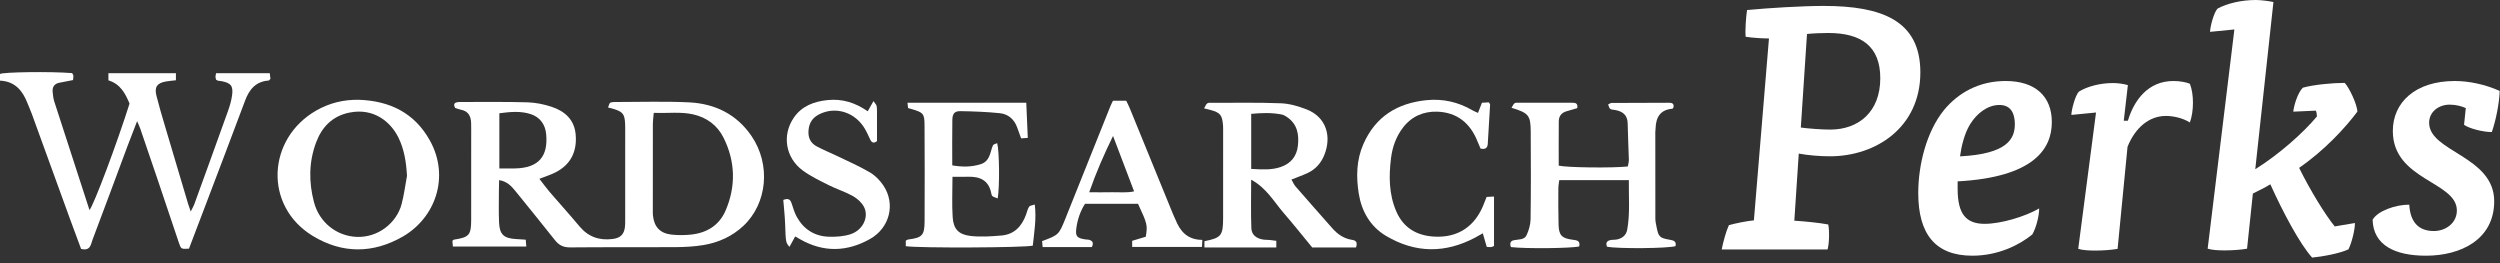
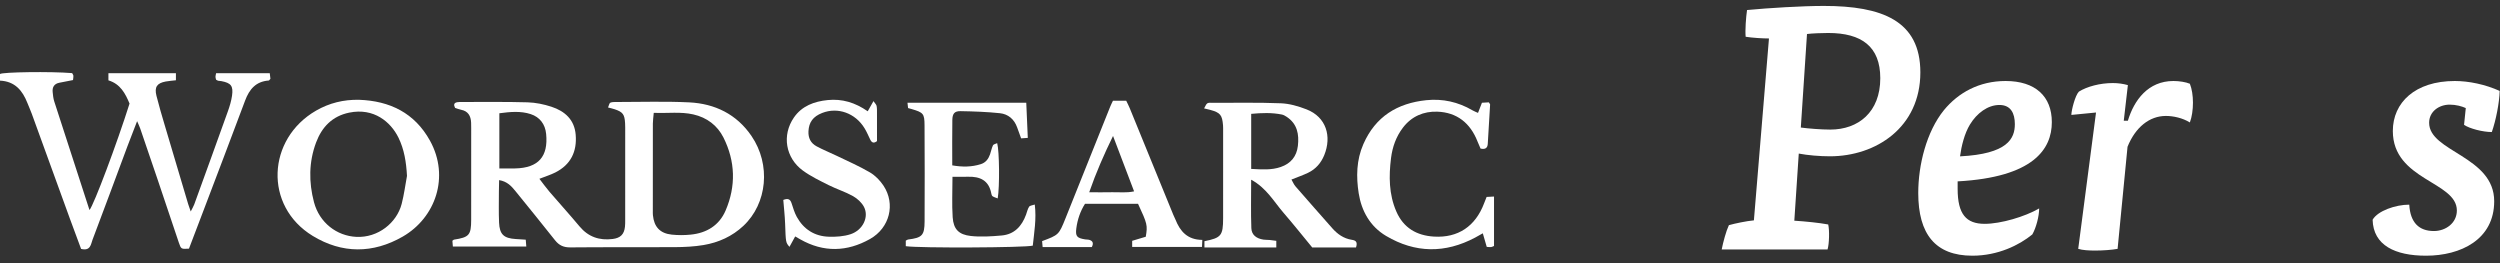
<svg xmlns="http://www.w3.org/2000/svg" width="247" height="26" viewBox="0 0 247 26" fill="none">
  <rect x="0" y="0" width="247" height="26" fill="#333333" stroke="none" />
  <path d="M177.921 12.601C178.665 12.702 179.952 12.803 180.831 12.803C183.606 12.803 185.772 11.076 185.772 7.727C185.772 4.612 183.944 3.259 180.629 3.259C180.087 3.259 179.038 3.293 178.531 3.36L177.921 12.601ZM174.774 3.8C174.098 3.8 173.116 3.733 172.472 3.632C172.405 3.022 172.506 1.669 172.608 0.991C174.741 0.788 178.057 0.586 180.189 0.586C185.941 0.586 189.731 2.04 189.731 7.151C189.731 12.601 185.332 15.442 180.797 15.442C179.783 15.442 178.598 15.341 177.718 15.173L177.279 21.805C178.361 21.873 179.714 22.008 180.629 22.178C180.763 22.753 180.73 24.107 180.561 24.648H170.104C170.24 23.937 170.543 22.821 170.815 22.245C171.424 22.076 172.54 21.839 173.285 21.771L174.774 3.8Z" fill="white" />
  <path d="M199.067 12.267C199.067 11.184 198.66 10.371 197.543 10.371C196.393 10.371 195.31 11.184 194.633 12.301C194.092 13.18 193.787 14.432 193.651 15.448C198.356 15.212 199.067 13.689 199.067 12.267ZM193.415 18.663C193.415 21.168 194.261 22.115 196.089 22.115C197.679 22.115 200.081 21.404 201.469 20.593C201.469 21.371 201.164 22.522 200.792 23.164C199.506 24.214 197.408 25.263 194.87 25.263C191.215 25.263 189.523 23.131 189.523 19.07C189.523 16.294 190.336 13.011 192.062 10.88C193.482 9.154 195.547 8.003 198.152 8.003C201.097 8.003 202.721 9.526 202.721 12.065C202.721 14.738 200.894 17.512 193.415 17.919V18.663Z" fill="white" />
  <path d="M216.664 10.136C216.664 10.846 216.562 11.557 216.359 12.098C215.649 11.658 214.735 11.455 213.99 11.455C212.366 11.455 210.978 12.571 210.2 14.501L209.219 24.586C208.678 24.687 207.797 24.755 207.019 24.755C206.376 24.755 205.767 24.722 205.328 24.586L207.087 11.116L204.65 11.354C204.65 10.914 205.023 9.425 205.395 9.052C206.207 8.544 207.494 8.206 208.745 8.206C209.253 8.206 209.76 8.274 210.234 8.409L209.828 11.929H210.234C210.843 9.898 212.23 8.003 214.735 8.003C215.309 8.003 215.953 8.105 216.359 8.274C216.562 8.781 216.664 9.458 216.664 10.136Z" fill="white" />
-   <path d="M220.757 2.91L218.354 3.147C218.354 2.673 218.726 1.218 219.098 0.846C220.046 0.338 221.434 0 222.888 0C223.328 0 224.175 0.101 224.615 0.202L222.821 16.718C225.156 15.263 227.558 13.131 228.912 11.506C228.912 11.337 228.878 11.1 228.81 10.931L226.577 11.032C226.645 10.355 227.051 9.103 227.525 8.663C228.608 8.359 230.469 8.19 231.654 8.19C232.093 8.63 232.906 10.355 232.906 11.032C231.72 12.624 229.657 14.857 227.153 16.584C228.27 18.85 229.758 21.253 230.672 22.37L232.668 22.031C232.668 22.708 232.364 23.96 232.025 24.637C231.146 25.044 229.487 25.349 228.438 25.45C227.22 24.096 225.562 20.983 224.309 18.207C223.837 18.512 223.057 18.884 222.584 19.121L222.009 24.57C221.467 24.671 220.587 24.739 219.809 24.739C219.166 24.739 218.557 24.706 218.117 24.57L220.757 2.91Z" fill="white" />
  <path d="M243.619 10.677C243.246 10.507 242.671 10.338 242.027 10.338C240.979 10.338 239.998 11.015 239.998 12.131C239.998 15.008 246.427 15.415 246.427 19.882C246.427 23.672 243.111 25.263 239.693 25.263C236.647 25.263 234.481 24.248 234.414 21.71C234.921 20.829 236.681 20.22 238.035 20.22C238.136 22.014 239.016 22.826 240.472 22.826C241.622 22.826 242.738 22.048 242.738 20.795C242.738 17.919 236.411 17.818 236.411 12.944C236.411 10.136 238.611 8.003 242.536 8.003C243.923 8.003 245.548 8.341 246.969 8.984C246.935 10.169 246.596 11.895 246.191 13.046C245.311 13.046 243.991 12.708 243.449 12.335L243.619 10.677Z" fill="white" />
  <path d="M49.336 16.642C49.943 16.642 50.433 16.654 50.921 16.641C53.193 16.584 54.178 15.473 53.959 13.231C53.864 12.254 53.317 11.563 52.436 11.275C51.44 10.948 50.389 11.05 49.336 11.191C49.336 13.04 49.336 14.779 49.336 16.642ZM64.591 11.148C64.552 11.602 64.504 11.907 64.503 12.212C64.497 15.088 64.499 17.964 64.499 20.841C64.499 20.98 64.494 21.122 64.508 21.261C64.619 22.412 65.209 23.058 66.361 23.18C66.979 23.246 67.614 23.244 68.232 23.182C69.81 23.027 71.055 22.276 71.689 20.801C72.726 18.387 72.653 15.938 71.482 13.596C70.883 12.402 69.857 11.611 68.494 11.303C67.239 11.019 65.991 11.206 64.591 11.148ZM60.075 10.619C60.167 10.411 60.197 10.193 60.301 10.147C60.482 10.067 60.71 10.078 60.919 10.078C63.309 10.079 65.704 9.998 68.089 10.114C70.63 10.238 72.781 11.283 74.249 13.438C76.176 16.265 75.813 20.098 73.446 22.317C72.338 23.355 70.992 23.96 69.515 24.21C68.587 24.366 67.632 24.411 66.688 24.418C63.244 24.44 59.8 24.408 56.354 24.443C55.684 24.45 55.236 24.245 54.83 23.729C53.549 22.103 52.234 20.5 50.933 18.89C50.533 18.394 50.111 17.926 49.312 17.795C49.304 18.195 49.291 18.564 49.291 18.934C49.291 19.954 49.262 20.974 49.308 21.992C49.359 23.159 49.774 23.54 50.937 23.615C51.248 23.635 51.56 23.655 51.944 23.68C51.962 23.899 51.978 24.092 51.998 24.356C49.576 24.356 47.201 24.356 44.743 24.356C44.727 24.169 44.71 23.957 44.696 23.788C44.795 23.716 44.822 23.682 44.852 23.677C46.352 23.443 46.548 23.233 46.552 21.717C46.561 18.695 46.555 15.672 46.554 12.648C46.554 12.473 46.554 12.297 46.546 12.122C46.519 11.455 46.255 10.977 45.542 10.841C45.34 10.803 45.147 10.72 44.964 10.662C44.808 10.37 44.834 10.162 45.169 10.099C45.34 10.067 45.519 10.076 45.694 10.076C47.838 10.081 49.983 10.047 52.125 10.11C52.919 10.133 53.733 10.299 54.489 10.548C55.806 10.981 56.758 11.825 56.878 13.313C57.016 14.98 56.39 16.269 54.866 17.04C54.402 17.275 53.896 17.428 53.292 17.666C53.627 18.098 53.939 18.536 54.287 18.943C55.27 20.089 56.288 21.207 57.255 22.366C58.126 23.409 59.221 23.779 60.539 23.611C61.293 23.516 61.667 23.156 61.746 22.406C61.769 22.197 61.769 21.985 61.769 21.774C61.77 18.715 61.77 15.658 61.77 12.6C61.77 12.459 61.767 12.318 61.759 12.178C61.712 11.305 61.539 11.066 60.739 10.798C60.548 10.733 60.348 10.691 60.075 10.619Z" fill="white" />
  <path d="M8.011 24.591C7.643 23.597 7.273 22.615 6.914 21.629C5.654 18.165 4.399 14.7 3.139 11.238C3.007 10.875 2.844 10.525 2.703 10.165C2.222 8.941 1.473 8.035 0 7.967C0 7.723 0 7.525 0 7.313C0.208 7.118 5.042 7.049 7.128 7.224C7.168 7.304 7.241 7.392 7.251 7.487C7.263 7.617 7.229 7.754 7.213 7.911C6.742 8.003 6.3 8.085 5.86 8.175C5.359 8.277 5.154 8.605 5.203 9.093C5.234 9.405 5.263 9.725 5.359 10.02C6.51 13.592 7.673 17.161 8.841 20.752C9.27 20.262 11.566 14.137 12.799 10.233C12.389 9.251 11.898 8.296 10.712 7.939C10.712 7.699 10.712 7.499 10.712 7.232C12.938 7.232 15.133 7.232 17.381 7.232C17.381 7.464 17.381 7.661 17.381 7.931C17.054 7.97 16.712 7.99 16.377 8.052C15.509 8.215 15.242 8.594 15.457 9.463C15.703 10.448 15.995 11.423 16.283 12.399C17.048 14.989 17.821 17.577 18.592 20.164C18.652 20.364 18.728 20.56 18.843 20.895C18.994 20.593 19.115 20.405 19.19 20.198C20.304 17.13 21.418 14.062 22.518 10.989C22.694 10.496 22.848 9.984 22.923 9.469C23.066 8.492 22.829 8.199 21.873 8.015C21.769 7.996 21.661 8.001 21.559 7.978C21.495 7.965 21.437 7.921 21.353 7.879C21.332 7.796 21.291 7.699 21.289 7.601C21.285 7.501 21.321 7.4 21.351 7.234C23.094 7.234 24.836 7.234 26.652 7.234C26.675 7.419 26.698 7.615 26.718 7.785C26.643 7.864 26.598 7.952 26.549 7.956C25.288 8.046 24.635 8.815 24.219 9.931C22.832 13.646 21.414 17.351 20.007 21.059C19.56 22.237 19.11 23.413 18.671 24.566C17.902 24.616 17.889 24.62 17.667 23.966C16.957 21.872 16.26 19.773 15.553 17.679C14.992 16.016 14.424 14.357 13.854 12.696C13.788 12.502 13.693 12.315 13.546 11.971C13.194 12.88 12.891 13.647 12.603 14.419C11.45 17.51 10.311 20.606 9.14 23.691C8.974 24.129 8.95 24.828 8.011 24.591Z" fill="white" />
-   <path d="M149.339 10.649C149.467 10.449 149.524 10.281 149.641 10.202C149.742 10.133 149.912 10.152 150.051 10.152C151.81 10.149 153.568 10.149 155.326 10.152C155.62 10.153 155.916 10.168 155.835 10.685C155.514 10.778 155.159 10.884 154.801 10.984C154.297 11.123 154.013 11.457 154.008 11.971C153.992 13.44 154.002 14.91 154.002 16.365C154.814 16.56 159.322 16.611 160.829 16.447C160.864 16.235 160.937 16.003 160.931 15.774C160.901 14.581 160.834 13.39 160.814 12.198C160.8 11.369 160.329 11.01 159.593 10.872C159.42 10.84 159.218 10.846 159.087 10.753C158.977 10.676 158.951 10.481 158.882 10.324C159.029 10.253 159.122 10.172 159.214 10.172C161.077 10.16 162.941 10.154 164.805 10.153C165.088 10.152 165.398 10.143 165.352 10.574C165.309 10.637 165.275 10.74 165.233 10.743C164.055 10.835 163.614 11.562 163.574 12.643C163.569 12.783 163.545 12.923 163.545 13.065C163.543 15.913 163.54 18.761 163.549 21.609C163.55 21.887 163.618 22.166 163.672 22.441C163.858 23.39 163.969 23.513 164.945 23.682C165.334 23.75 165.648 23.817 165.543 24.316C164.833 24.547 159.883 24.591 158.776 24.376C158.635 24.059 158.722 23.82 159.06 23.731C159.294 23.67 159.554 23.707 159.791 23.651C160.31 23.531 160.673 23.227 160.772 22.677C161.058 21.076 160.907 19.47 160.93 17.797C158.589 17.797 156.358 17.797 154.054 17.797C154.022 18.079 153.966 18.348 153.965 18.614C153.961 19.811 153.953 21.006 153.986 22.201C154.015 23.248 154.305 23.545 155.358 23.683C155.773 23.737 156.16 23.764 156.027 24.345C155.293 24.537 150.7 24.585 149.279 24.411C149.157 24.084 149.19 23.799 149.601 23.726C150.05 23.645 150.604 23.704 150.819 23.248C151.051 22.756 151.215 22.183 151.222 21.644C151.261 18.76 151.255 15.877 151.235 12.993C151.222 11.384 151.029 11.166 149.339 10.649Z" fill="white" />
  <path d="M123.618 16.687C124.685 16.746 125.626 16.816 126.546 16.496C127.54 16.15 128.11 15.447 128.231 14.414C128.363 13.274 128.173 12.233 127.122 11.541C126.977 11.446 126.816 11.35 126.649 11.316C125.653 11.115 124.655 11.152 123.618 11.249C123.618 13.107 123.618 14.85 123.618 16.687ZM133.974 24.449C132.548 24.449 131.152 24.449 129.648 24.449C128.746 23.356 127.809 22.177 126.824 21.038C125.86 19.923 125.125 18.566 123.615 17.755C123.615 19.468 123.576 21.007 123.633 22.542C123.658 23.208 124.124 23.564 124.827 23.674C125.034 23.706 125.248 23.691 125.458 23.711C125.663 23.729 125.866 23.762 126.099 23.794C126.099 24.028 126.099 24.219 126.099 24.449C123.703 24.449 121.365 24.449 118.999 24.449C118.999 24.199 118.999 24.009 118.999 23.831C120.659 23.498 120.84 23.281 120.844 21.559C120.851 18.677 120.845 15.795 120.845 12.913C120.845 12.737 120.849 12.561 120.836 12.386C120.752 11.355 120.566 11.131 119.575 10.857C119.413 10.811 119.246 10.777 118.965 10.709C119.101 10.484 119.159 10.282 119.289 10.205C119.423 10.126 119.63 10.159 119.804 10.159C122.053 10.163 124.305 10.116 126.551 10.204C127.404 10.237 128.28 10.493 129.085 10.805C131.032 11.562 131.596 13.468 130.834 15.333C130.514 16.114 129.99 16.712 129.23 17.075C128.728 17.315 128.198 17.497 127.595 17.739C127.727 17.967 127.828 18.222 127.998 18.418C129.195 19.797 130.407 21.163 131.613 22.533C132.138 23.13 132.757 23.57 133.56 23.693C133.935 23.75 134.159 23.89 133.974 24.449Z" fill="white" />
  <path d="M40.21 17.38C40.137 16.041 39.946 14.766 39.358 13.579C38.604 12.059 36.947 10.627 34.506 11.127C32.823 11.473 31.799 12.557 31.229 14.079C30.507 16.005 30.501 18.007 31.021 19.973C31.56 22.01 33.277 23.307 35.196 23.402C37.354 23.51 39.198 22.015 39.685 20.144C39.92 19.238 40.039 18.303 40.21 17.38ZM35.469 9.859C38.517 9.966 40.968 11.159 42.483 13.9C44.454 17.464 43.027 21.513 39.792 23.375C36.847 25.069 33.797 25.072 30.901 23.31C26.043 20.351 26.386 13.719 31.231 10.928C32.538 10.175 33.951 9.831 35.469 9.859Z" fill="white" />
  <path d="M94.105 17.465C94.105 18.883 94.037 20.181 94.124 21.467C94.204 22.638 94.718 23.183 95.916 23.315C96.917 23.425 97.948 23.356 98.956 23.267C100.22 23.159 100.956 22.346 101.375 21.204C101.472 20.941 101.526 20.651 101.677 20.424C101.757 20.303 102.001 20.291 102.236 20.208C102.412 21.647 102.176 22.958 102.039 24.269C101.29 24.474 90.787 24.523 89.491 24.323C89.491 24.14 89.491 23.947 89.491 23.777C89.593 23.723 89.652 23.672 89.716 23.664C91.105 23.491 91.343 23.261 91.35 21.873C91.364 18.708 91.364 15.542 91.345 12.376C91.338 11.221 91.222 11.117 90.079 10.777C89.978 10.747 89.876 10.722 89.717 10.678C89.701 10.537 89.683 10.38 89.659 10.15C93.571 10.15 97.425 10.15 101.395 10.15C101.443 11.276 101.492 12.413 101.546 13.622C101.335 13.638 101.139 13.652 100.887 13.67C100.75 13.291 100.619 12.935 100.491 12.579C100.202 11.774 99.604 11.27 98.788 11.184C97.5 11.049 96.2 11.005 94.904 10.982C94.311 10.972 94.102 11.218 94.091 11.852C94.066 13.325 94.083 14.799 94.083 16.338C95.073 16.51 95.992 16.508 96.908 16.217C97.39 16.064 97.653 15.705 97.813 15.258C97.92 14.962 97.971 14.641 98.106 14.359C98.158 14.25 98.371 14.216 98.522 14.143C98.741 14.953 98.773 18.432 98.574 19.604C98.391 19.531 98.212 19.484 98.065 19.389C97.991 19.341 97.957 19.207 97.938 19.106C97.694 17.813 96.816 17.424 95.623 17.463C95.171 17.477 94.716 17.465 94.105 17.465Z" fill="white" />
  <path d="M146.027 11.155C146.176 10.77 146.289 10.481 146.416 10.151C146.657 10.137 146.889 10.124 147.097 10.112C147.158 10.218 147.224 10.279 147.222 10.337C147.151 11.631 147.076 12.924 146.991 14.218C146.966 14.603 146.763 14.793 146.278 14.679C146.19 14.476 146.077 14.227 145.977 13.974C145.267 12.163 143.949 11.1 142.004 11.033C140.66 10.988 139.465 11.489 138.608 12.615C137.93 13.506 137.57 14.527 137.434 15.617C137.212 17.407 137.216 19.181 137.954 20.888C138.664 22.525 139.973 23.272 141.671 23.375C144.058 23.52 145.773 22.353 146.625 20.096C146.699 19.899 146.778 19.707 146.878 19.457C147.095 19.445 147.321 19.433 147.609 19.418C147.609 21.081 147.609 22.681 147.609 24.302C147.507 24.343 147.416 24.398 147.32 24.413C147.219 24.429 147.112 24.405 146.889 24.391C146.776 24.002 146.654 23.578 146.501 23.05C146.253 23.189 146.002 23.337 145.746 23.473C142.783 25.046 139.832 25.02 136.945 23.31C135.364 22.372 134.516 20.845 134.24 19.098C133.984 17.472 134.009 15.817 134.702 14.236C135.897 11.511 138.058 10.194 140.92 9.898C142.533 9.733 144.06 10.069 145.469 10.894C145.617 10.981 145.78 11.041 146.027 11.155Z" fill="white" />
-   <path d="M109.968 13.432C109.087 15.238 108.296 17.032 107.614 18.996C108.458 18.996 109.154 19.01 109.849 18.992C110.554 18.974 111.273 19.076 112.048 18.906C111.325 17.003 110.646 15.218 109.968 13.432ZM118.79 23.701C118.776 23.998 118.768 24.165 118.757 24.396C116.453 24.396 114.187 24.396 111.859 24.396C111.859 24.172 111.859 23.98 111.859 23.793C112.334 23.65 112.79 23.514 113.201 23.39C113.393 22.259 113.36 22.122 112.438 20.135C110.732 20.135 108.991 20.135 107.198 20.135C106.735 20.863 106.454 21.691 106.34 22.56C106.235 23.355 106.411 23.526 107.223 23.653C107.361 23.674 107.509 23.662 107.64 23.704C107.979 23.811 108.058 24.038 107.874 24.407C106.292 24.407 104.69 24.407 103.011 24.407C102.993 24.196 102.976 24.003 102.96 23.822C104.592 23.214 104.614 23.205 105.262 21.593C106.74 17.912 108.209 14.228 109.685 10.546C109.761 10.354 109.858 10.171 109.959 9.954C110.392 9.954 110.806 9.954 111.271 9.954C111.386 10.195 111.516 10.439 111.62 10.693C113.055 14.201 114.488 17.711 115.921 21.22C115.988 21.383 116.073 21.537 116.138 21.7C116.6 22.858 117.32 23.695 118.79 23.701Z" fill="white" />
+   <path d="M109.968 13.432C109.087 15.238 108.296 17.032 107.614 18.996C108.458 18.996 109.154 19.01 109.849 18.992C110.554 18.974 111.273 19.076 112.048 18.906ZM118.79 23.701C118.776 23.998 118.768 24.165 118.757 24.396C116.453 24.396 114.187 24.396 111.859 24.396C111.859 24.172 111.859 23.98 111.859 23.793C112.334 23.65 112.79 23.514 113.201 23.39C113.393 22.259 113.36 22.122 112.438 20.135C110.732 20.135 108.991 20.135 107.198 20.135C106.735 20.863 106.454 21.691 106.34 22.56C106.235 23.355 106.411 23.526 107.223 23.653C107.361 23.674 107.509 23.662 107.64 23.704C107.979 23.811 108.058 24.038 107.874 24.407C106.292 24.407 104.69 24.407 103.011 24.407C102.993 24.196 102.976 24.003 102.96 23.822C104.592 23.214 104.614 23.205 105.262 21.593C106.74 17.912 108.209 14.228 109.685 10.546C109.761 10.354 109.858 10.171 109.959 9.954C110.392 9.954 110.806 9.954 111.271 9.954C111.386 10.195 111.516 10.439 111.62 10.693C113.055 14.201 114.488 17.711 115.921 21.22C115.988 21.383 116.073 21.537 116.138 21.7C116.6 22.858 117.32 23.695 118.79 23.701Z" fill="white" />
  <path d="M85.731 10.995C85.945 10.618 86.092 10.358 86.3 9.99C86.452 10.215 86.582 10.33 86.608 10.466C86.656 10.704 86.645 10.955 86.646 11.201C86.65 12.112 86.648 13.021 86.648 13.94C86.367 14.164 86.146 14.137 85.984 13.802C85.8 13.423 85.637 13.03 85.418 12.672C84.506 11.172 82.774 10.555 81.232 11.16C80.318 11.517 79.921 12.082 79.876 12.967C79.842 13.643 80.108 14.147 80.674 14.453C81.32 14.804 82.009 15.074 82.671 15.395C83.774 15.928 84.903 16.419 85.957 17.038C86.481 17.346 86.954 17.837 87.293 18.348C88.489 20.157 87.907 22.513 85.961 23.611C83.69 24.891 81.366 24.957 79.058 23.643C78.91 23.559 78.762 23.473 78.565 23.359C78.365 23.725 78.188 24.047 78 24.389C77.624 23.951 77.637 23.95 77.57 22.108C77.541 21.314 77.45 20.523 77.389 19.753C77.872 19.56 78.078 19.697 78.202 20.066C78.356 20.529 78.492 21.011 78.726 21.433C79.408 22.661 80.483 23.344 81.883 23.387C82.606 23.409 83.374 23.362 84.051 23.135C85.252 22.732 85.869 21.439 85.367 20.453C85.144 20.017 84.709 19.619 84.274 19.375C83.514 18.949 82.662 18.687 81.88 18.294C81.006 17.855 80.11 17.426 79.324 16.853C77.606 15.598 77.237 13.353 78.437 11.613C79.228 10.465 80.443 10.02 81.782 9.886C83.198 9.745 84.487 10.126 85.731 10.995Z" fill="white" />
</svg>